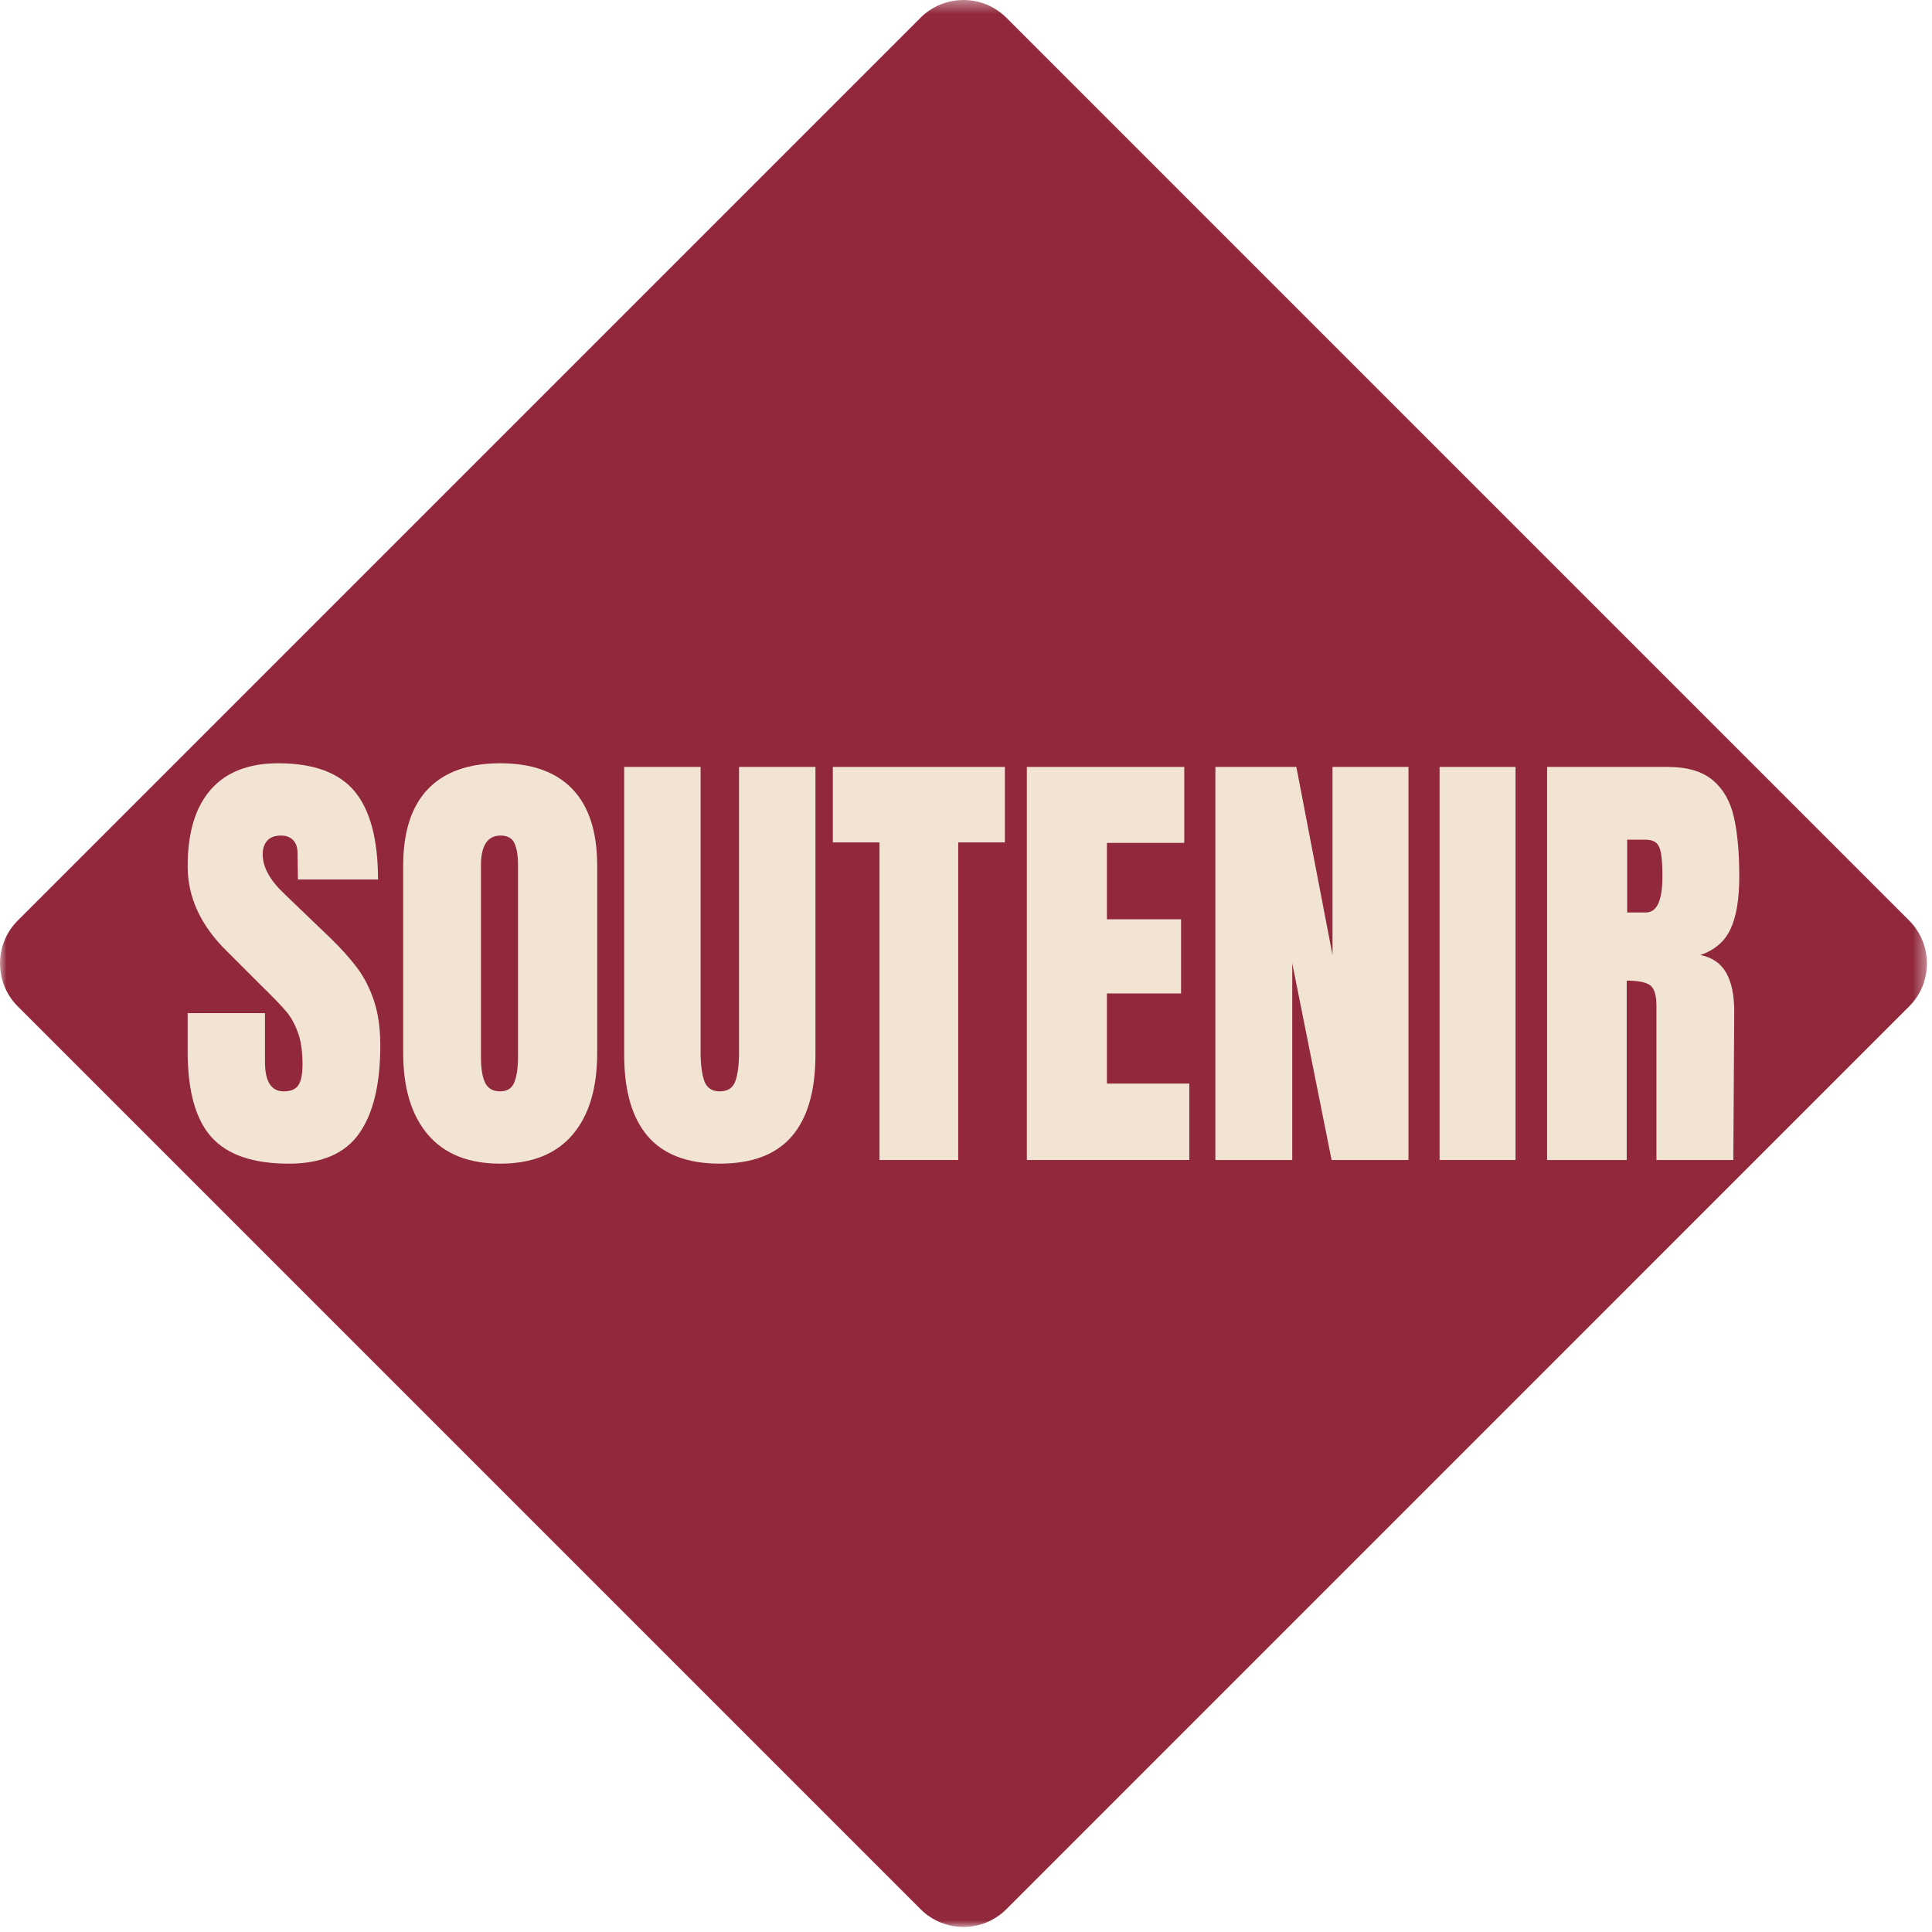
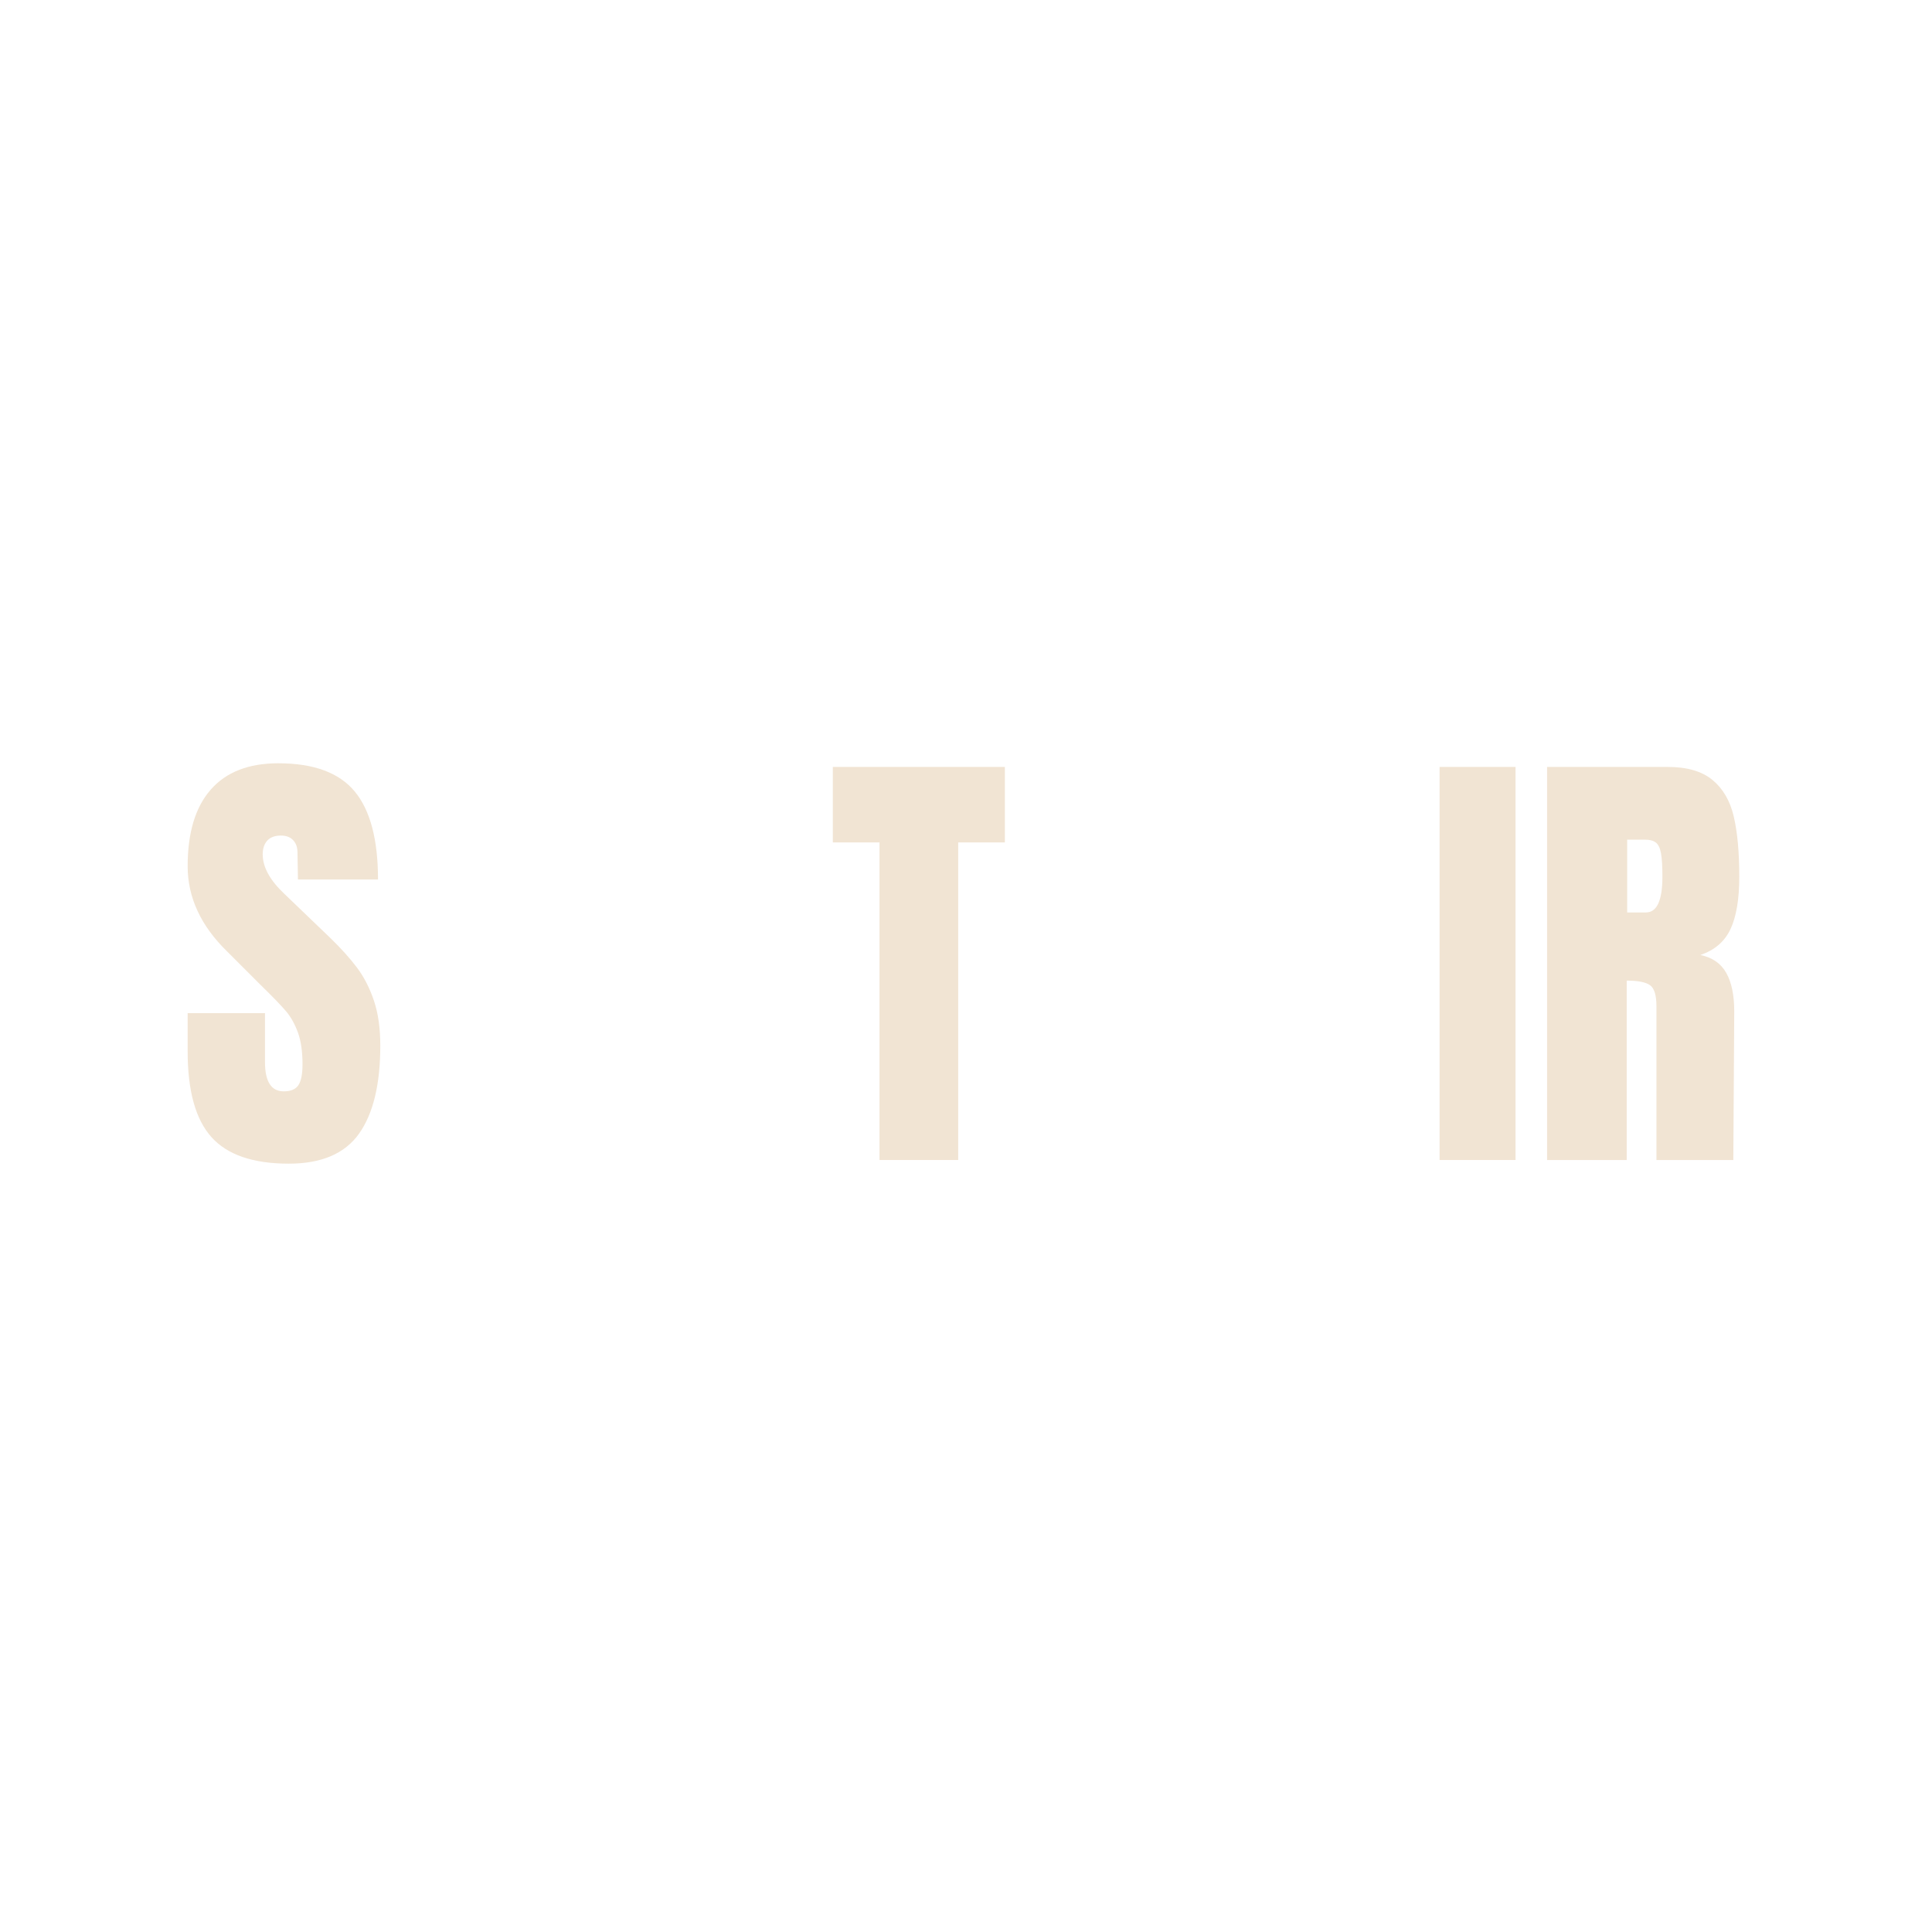
<svg xmlns="http://www.w3.org/2000/svg" xmlns:xlink="http://www.w3.org/1999/xlink" width="152px" height="152px" viewBox="0 0 152 152" version="1.1">
  <title>01-Electrons/Patch/Soutenir</title>
  <desc>Created with Sketch.</desc>
  <defs>
-     <polygon id="path-1" points="0 0.399 151.601 0.399 151.601 152 0 152" />
    <polygon id="path-3" points="0 152.601 151.601 152.601 151.601 1 0 1" />
  </defs>
  <g id="01-Electrons/Patch/Soutenir" stroke="none" stroke-width="1" fill="none" fill-rule="evenodd">
    <g id=":::-patch" transform="translate(0, -1)">
      <g id="Group-3" transform="translate(0, 0.601)">
        <mask id="mask-2" fill="white">
          <use xlink:href="#path-1" />
        </mask>
        <g id="Clip-2" />
        <path d="M72.419,150.599 L1.4,79.581 C-0.467,77.713 -0.467,74.685 1.4,72.818 L72.419,1.799 C74.287,-0.068 77.315,-0.068 79.183,1.799 L150.2,72.818 C152.068,74.685 152.068,77.713 150.2,79.581 L79.183,150.599 C77.315,152.467 74.287,152.467 72.419,150.599" id="Fill-1" fill="#91283B" mask="url(#mask-2)" />
      </g>
      <path d="M16.636,90.463 C15.388,89.071 14.764,86.827 14.764,83.731 L14.764,80.707 L20.848,80.707 L20.848,84.559 C20.848,86.095 21.34,86.862 22.324,86.862 C22.876,86.862 23.26,86.701 23.476,86.377 C23.692,86.053 23.8,85.507 23.8,84.738 C23.8,83.731 23.68,82.898 23.44,82.236 C23.199,81.577 22.894,81.025 22.522,80.581 C22.15,80.137 21.484,79.446 20.524,78.511 L17.86,75.847 C15.796,73.831 14.764,71.599 14.764,69.151 C14.764,66.511 15.369,64.501 16.582,63.121 C17.793,61.741 19.564,61.051 21.892,61.051 C24.676,61.051 26.68,61.789 27.905,63.265 C29.128,64.74 29.74,67.051 29.74,70.194 L23.44,70.194 L23.405,68.07 C23.405,67.663 23.29,67.339 23.062,67.099 C22.833,66.859 22.516,66.738 22.108,66.738 C21.627,66.738 21.268,66.871 21.028,67.135 C20.788,67.4 20.668,67.759 20.668,68.215 C20.668,69.223 21.244,70.267 22.396,71.347 L25.996,74.803 C26.836,75.619 27.532,76.393 28.084,77.125 C28.636,77.858 29.079,78.721 29.416,79.717 C29.752,80.713 29.92,81.895 29.92,83.263 C29.92,86.311 29.362,88.621 28.246,90.192 C27.13,91.765 25.288,92.551 22.72,92.551 C19.912,92.551 17.884,91.855 16.636,90.463" id="Fill-4" fill="#F1E4D3" />
-       <path d="M40.468,86.142 C40.659,85.663 40.756,84.99 40.756,84.126 L40.756,69.006 C40.756,68.334 40.665,67.788 40.486,67.369 C40.306,66.949 39.94,66.738 39.388,66.738 C38.356,66.738 37.84,67.518 37.84,69.079 L37.84,84.163 C37.84,85.05 37.947,85.722 38.163,86.178 C38.38,86.634 38.776,86.862 39.352,86.862 C39.904,86.862 40.276,86.622 40.468,86.142 M33.663,90.264 C32.367,88.741 31.72,86.598 31.72,83.838 L31.72,69.114 C31.72,66.451 32.367,64.44 33.663,63.084 C34.96,61.729 36.856,61.05 39.352,61.05 C41.848,61.05 43.743,61.729 45.039,63.084 C46.336,64.44 46.984,66.451 46.984,69.114 L46.984,83.838 C46.984,86.622 46.336,88.77 45.039,90.282 C43.743,91.794 41.848,92.55 39.352,92.55 C36.856,92.55 34.96,91.788 33.663,90.264" id="Fill-6" fill="#F1E4D3" />
-       <path d="M50.962,90.391 C49.726,88.951 49.108,86.814 49.108,83.983 L49.108,61.339 L55.119,61.339 L55.119,83.731 C55.119,84.715 55.215,85.483 55.407,86.035 C55.6,86.587 56.007,86.862 56.632,86.862 C57.256,86.862 57.663,86.593 57.856,86.052 C58.048,85.513 58.144,84.739 58.144,83.731 L58.144,61.339 L64.155,61.339 L64.155,83.983 C64.155,86.814 63.537,88.951 62.302,90.391 C61.066,91.831 59.175,92.55 56.632,92.55 C54.088,92.55 52.197,91.831 50.962,90.391" id="Fill-8" fill="#F1E4D3" />
      <polygon id="Fill-10" fill="#F1E4D3" points="69.195 92.263 69.195 67.278 65.523 67.278 65.523 61.339 79.059 61.339 79.059 67.278 75.386 67.278 75.386 92.263" />
-       <polygon id="Fill-12" fill="#F1E4D3" points="80.787 92.263 80.787 61.339 93.171 61.339 93.171 67.314 87.087 67.314 87.087 73.326 92.919 73.326 92.919 79.159 87.087 79.159 87.087 86.251 93.567 86.251 93.567 92.263" />
-       <polygon id="Fill-14" fill="#F1E4D3" points="95.619 92.263 95.619 61.339 101.991 61.339 104.835 76.135 104.835 61.339 110.81 61.339 110.81 92.263 104.763 92.263 101.667 76.782 101.667 92.263" />
      <mask id="mask-4" fill="white">
        <use xlink:href="#path-3" />
      </mask>
      <g id="Clip-17" />
      <polygon id="Fill-16" fill="#F1E4D3" mask="url(#mask-4)" points="113.259 92.263 119.235 92.263 119.235 61.339 113.259 61.339" />
      <path d="M129.493,72.787 C130.357,72.787 130.79,71.85 130.79,69.978 C130.79,69.163 130.754,68.551 130.681,68.142 C130.609,67.735 130.477,67.453 130.285,67.297 C130.093,67.141 129.817,67.062 129.458,67.062 L128.017,67.062 L128.017,72.787 L129.493,72.787 Z M121.718,61.339 L131.222,61.339 C132.733,61.339 133.903,61.681 134.731,62.364 C135.559,63.049 136.117,64.009 136.405,65.245 C136.693,66.481 136.838,68.058 136.838,69.978 C136.838,71.73 136.609,73.099 136.153,74.083 C135.697,75.067 134.905,75.751 133.777,76.135 C134.714,76.327 135.391,76.795 135.811,77.539 C136.231,78.283 136.441,79.291 136.441,80.562 L136.369,92.263 L130.321,92.263 L130.321,80.167 C130.321,79.303 130.153,78.751 129.817,78.511 C129.481,78.271 128.869,78.15 127.981,78.15 L127.981,92.263 L121.718,92.263 L121.718,61.339 Z" id="Fill-18" fill="#F1E4D3" mask="url(#mask-4)" />
    </g>
  </g>
</svg>